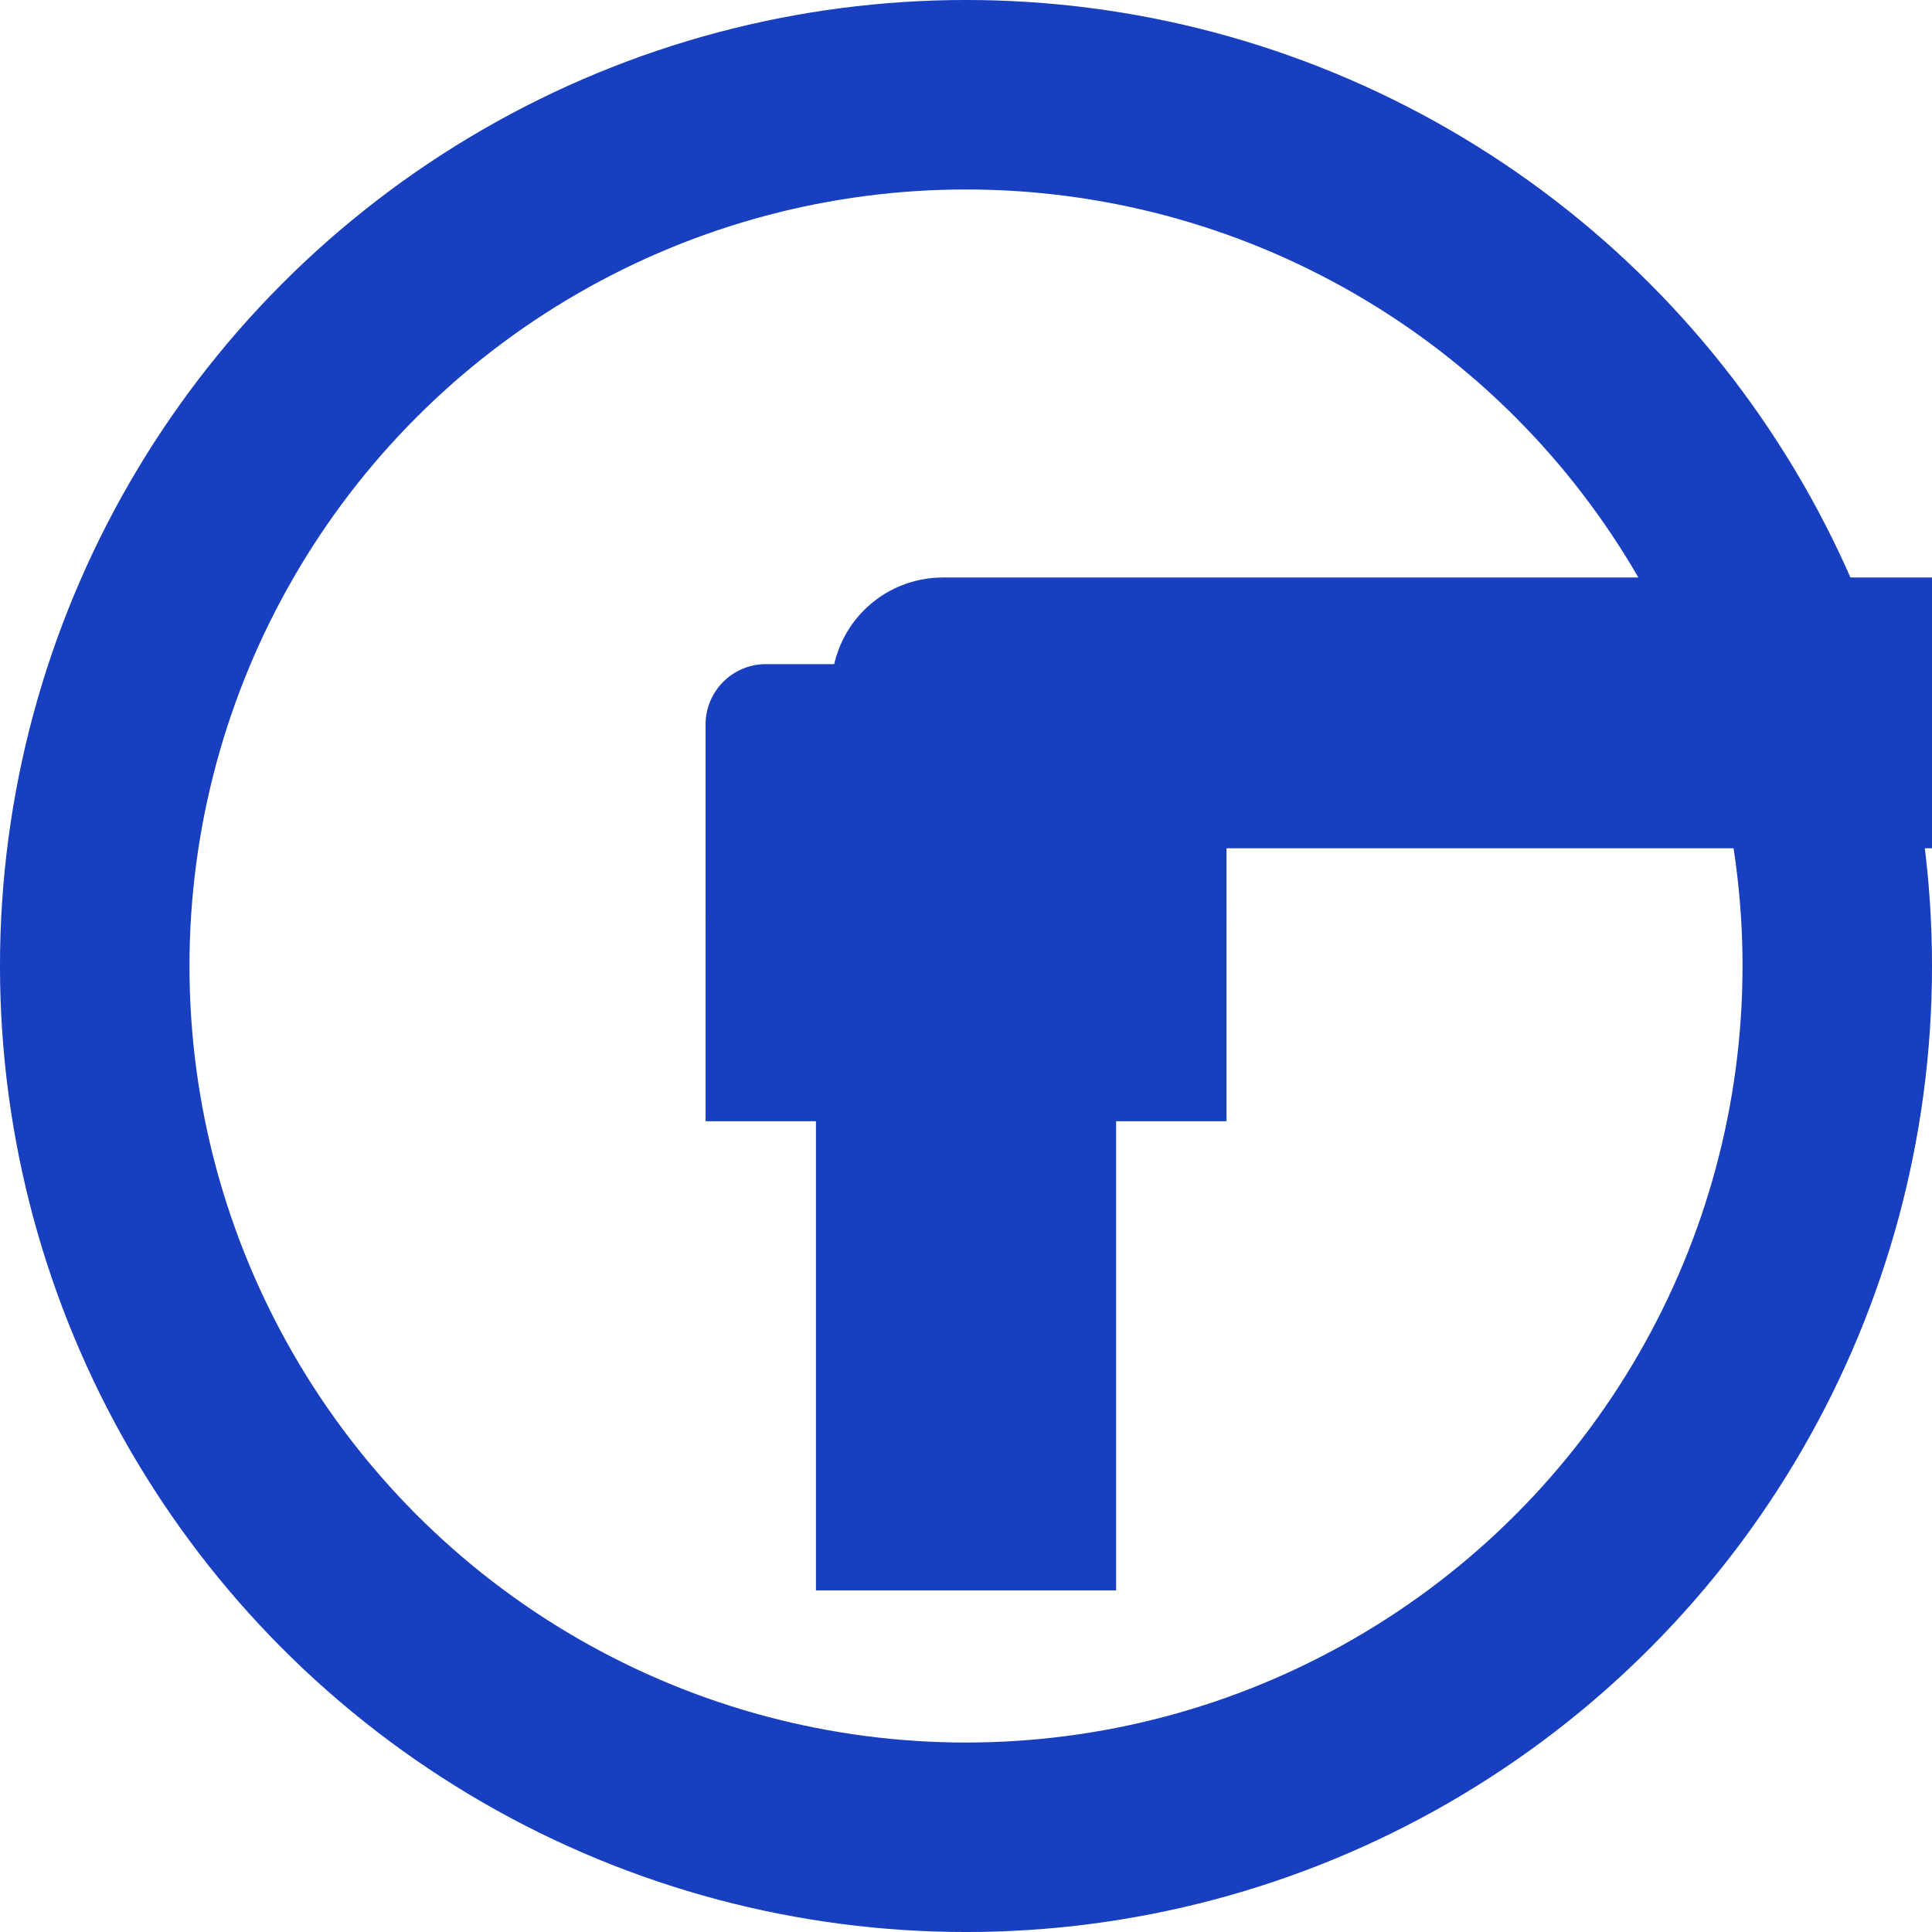
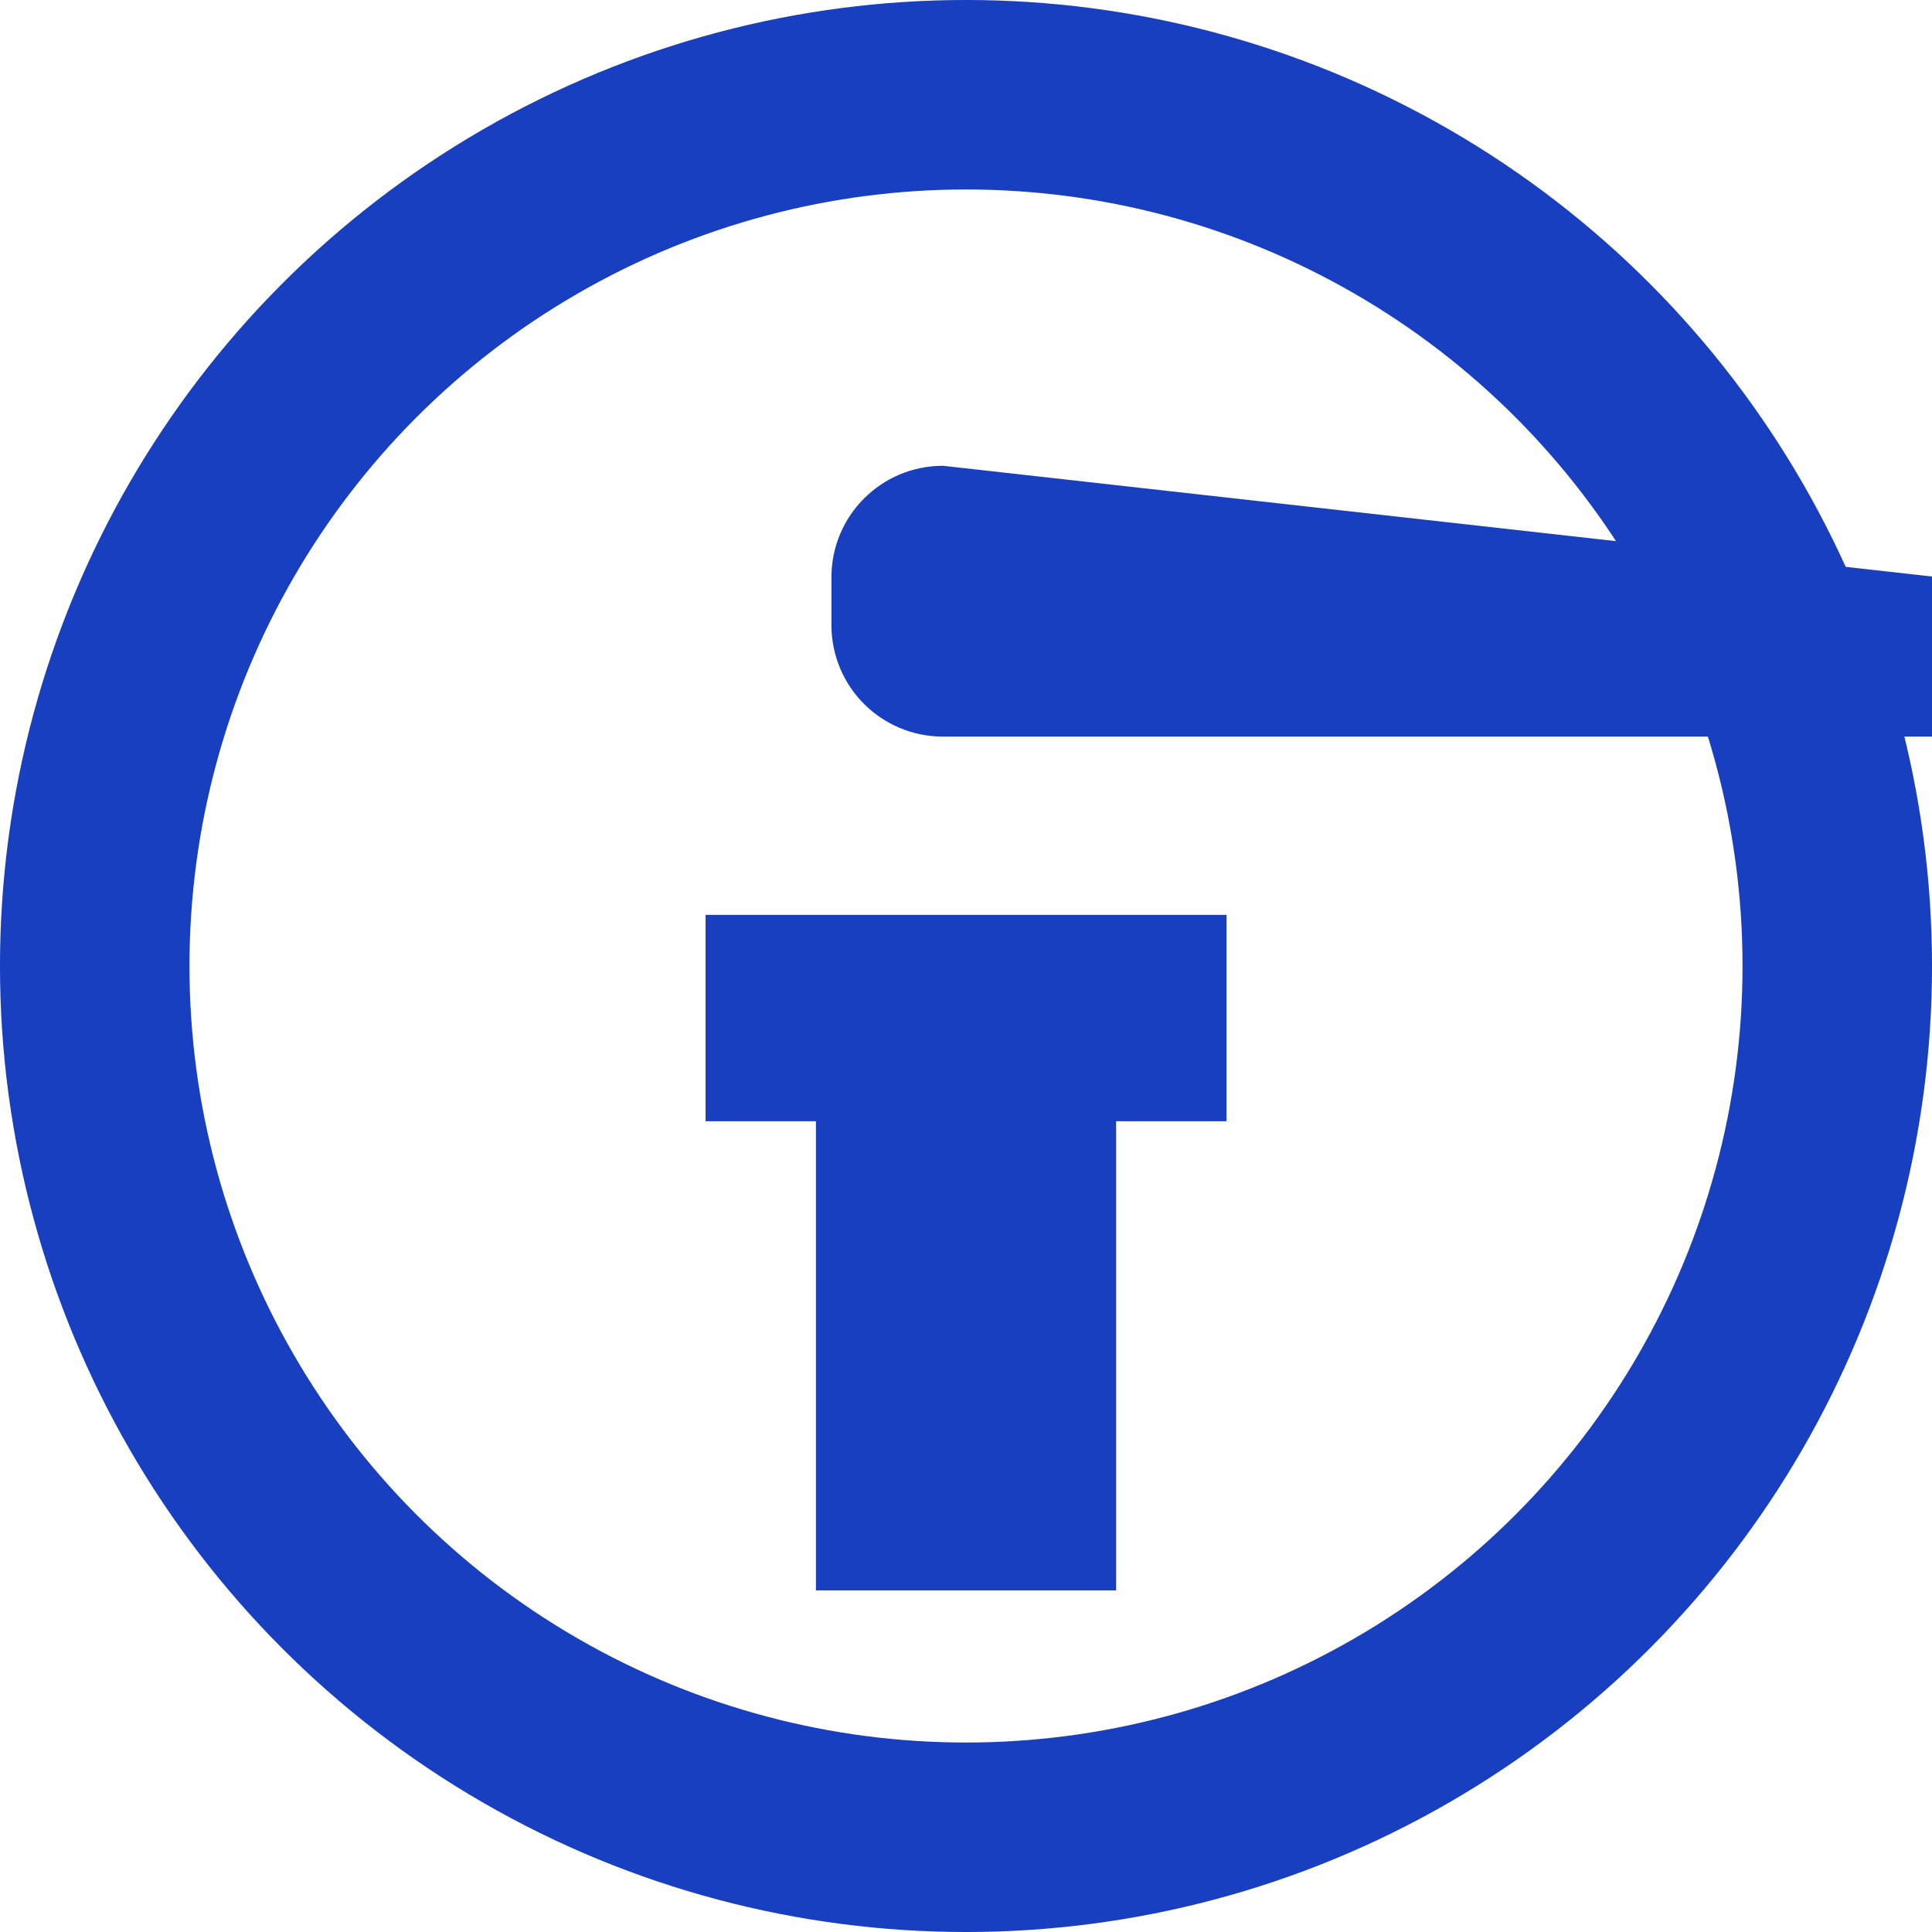
<svg xmlns="http://www.w3.org/2000/svg" xmlns:ns1="http://sodipodi.sourceforge.net/DTD/sodipodi-0.dtd" xmlns:ns2="http://www.inkscape.org/namespaces/inkscape" version="1.0" id="Layer_1" x="0px" y="0px" width="64px" height="64px" viewBox="5.5 -3.5 64 64" enable-background="new 5.5 -3.5 64 64" xml:space="preserve" ns1:docname="by-light.svg" ns2:version="1.4 (e7c3feb100, 2024-10-09)">
  <defs id="defs2">
    <ns2:path-effect effect="fillet_chamfer" id="path-effect6" is_visible="true" lpeversion="1" nodesatellites_param="F,0,0,1,0,0,0,1 @ F,0,0,1,0,0,0,1 @ F,0,0,1,0,0,0,1 @ F,0,0,1,0,0,0,1 @ F,0,0,1,0,0,0,1 @ F,0,0,1,0,0,0,1 @ F,0,0,1,0,0,0,1 @ F,0,0,1,0,0,0,1" radius="0" unit="px" method="auto" mode="F" chamfer_steps="1" flexible="false" use_knot_distance="true" apply_no_radius="true" apply_with_radius="true" only_selected="false" hide_knots="false" />
  </defs>
  <ns1:namedview id="namedview2" pagecolor="#ffffff" bordercolor="#666666" borderopacity="1.0" ns2:showpageshadow="2" ns2:pageopacity="0.0" ns2:pagecheckerboard="0" ns2:deskcolor="#d1d1d1" showgrid="false" ns2:zoom="13.3125" ns2:cx="31.962441" ns2:cy="32" ns2:window-width="1920" ns2:window-height="1063" ns2:window-x="0" ns2:window-y="17" ns2:window-maximized="1" ns2:current-layer="layer1" />
  <g ns2:groupmode="layer" id="layer1" ns2:label="Layer 1" style="display:inline">
-     <rect style="fill:#183fbf;stroke-width:2.238;stroke-dasharray:none;fill-opacity:1" id="rect3" width="17.256" height="10.306" x="28.873" y="18.5" rx="2" />
    <rect style="fill:#183fbf;stroke-width:1;stroke-dasharray:none;fill-opacity:1" id="rect4" width="17.256" height="6.836" x="28.873" y="26.806" />
    <rect style="fill:#183fbf;stroke-width:1.105;stroke-dasharray:none;fill-opacity:1" id="rect5" width="9.944" height="18.96" x="32.529" y="30.224" />
-     <path style="fill:#183fbf;stroke-width:1.387;stroke-dasharray:none;fill-opacity:1" id="rect6" width="8.918" height="8.971" x="33.042" y="7.815" ns2:path-effect="#path-effect6" ns1:type="rect" d="m 36.742,7.815 h 1.518 c 2.05,0 3.7,1.65 3.7,3.7 v 1.571 c 0,2.05 -1.65,3.7 -3.7,3.7 H 36.742 c -2.05,0 -3.7,-1.65 -3.7,-3.7 v -1.571 c 0,-2.05 1.65,-3.7 3.7,-3.7 z" rx="3.7" />
+     <path style="fill:#183fbf;stroke-width:1.387;stroke-dasharray:none;fill-opacity:1" id="rect6" width="8.918" height="8.971" x="33.042" y="7.815" ns2:path-effect="#path-effect6" ns1:type="rect" d="m 36.742,7.815 h 1.518 c 2.05,0 3.7,1.65 3.7,3.7 v 1.571 H 36.742 c -2.05,0 -3.7,-1.65 -3.7,-3.7 v -1.571 c 0,-2.05 1.65,-3.7 3.7,-3.7 z" rx="3.7" />
    <ellipse style="fill:none;stroke:#183fbf;stroke-width:6.277;stroke-dasharray:none;stroke-opacity:1" id="path6" cx="37.5" cy="28.5" rx="28.862" ry="28.862" />
  </g>
</svg>